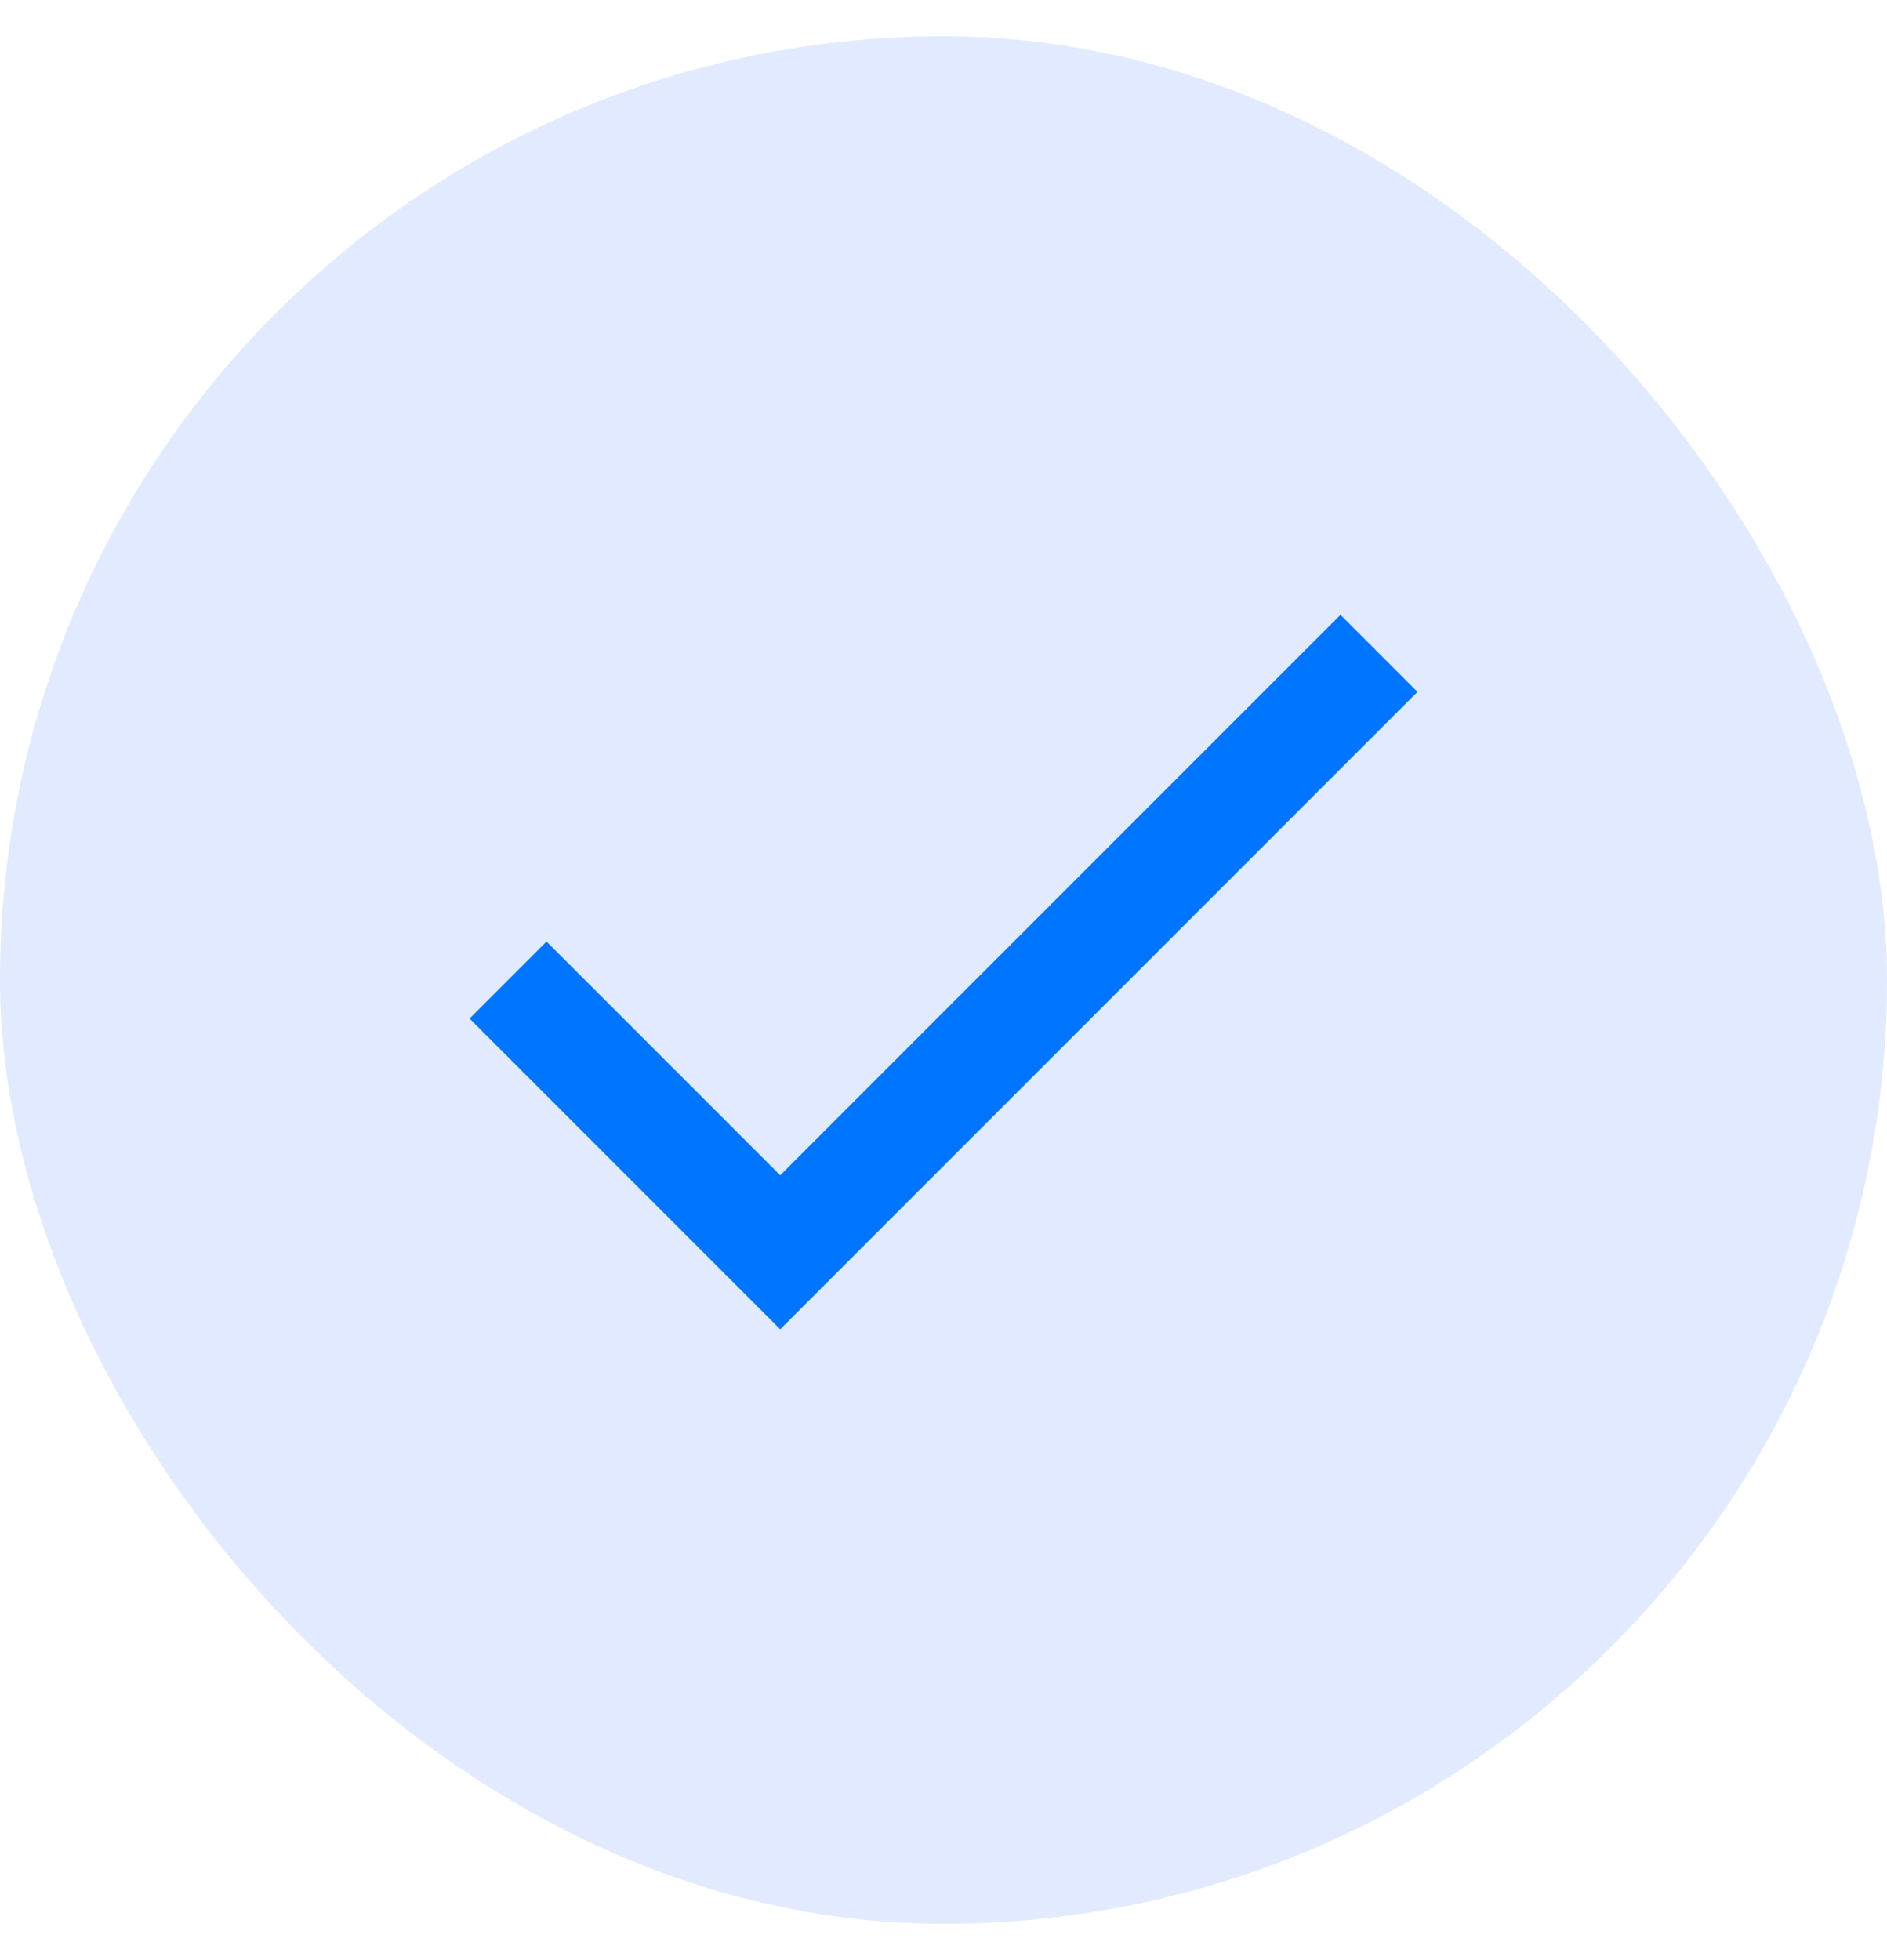
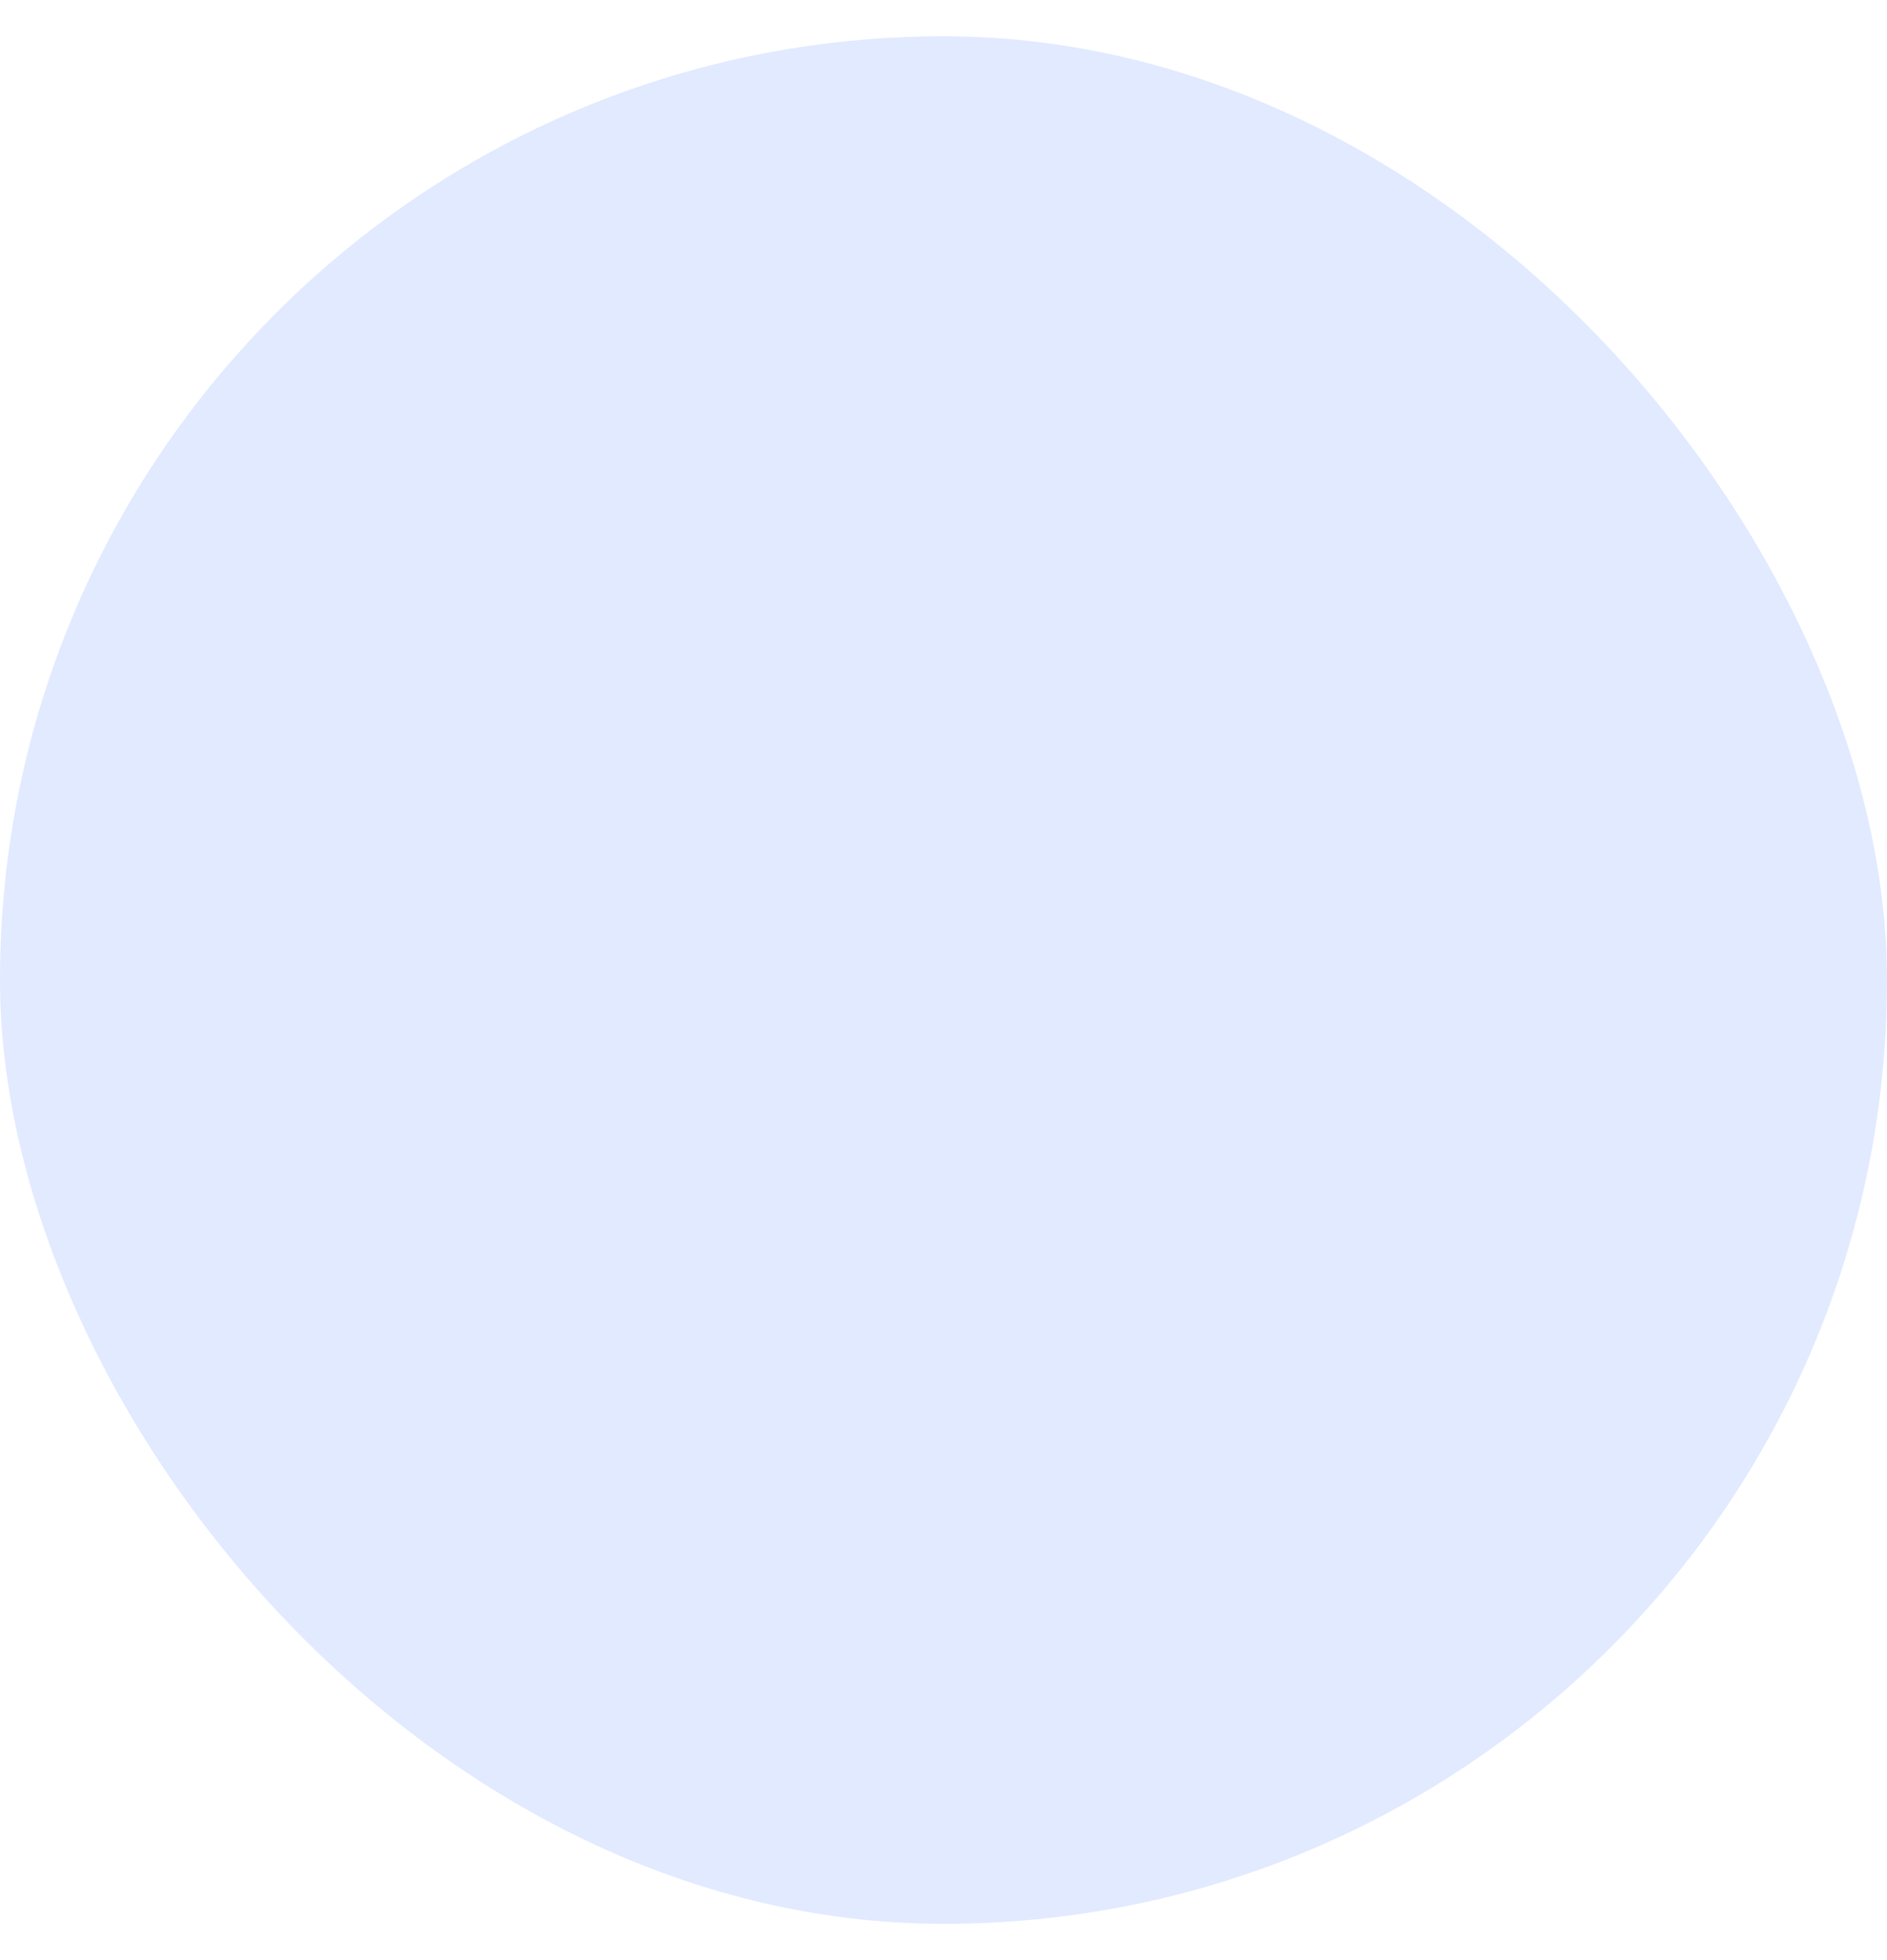
<svg xmlns="http://www.w3.org/2000/svg" width="26" height="27" viewBox="0 0 26 27" fill="none">
  <rect y="0.5" width="26" height="26" rx="13" fill="#E1EAFF" />
-   <path d="M7 13.5L10.75 17.25L19 9" stroke="#0075FF" stroke-width="1.5" />
</svg>